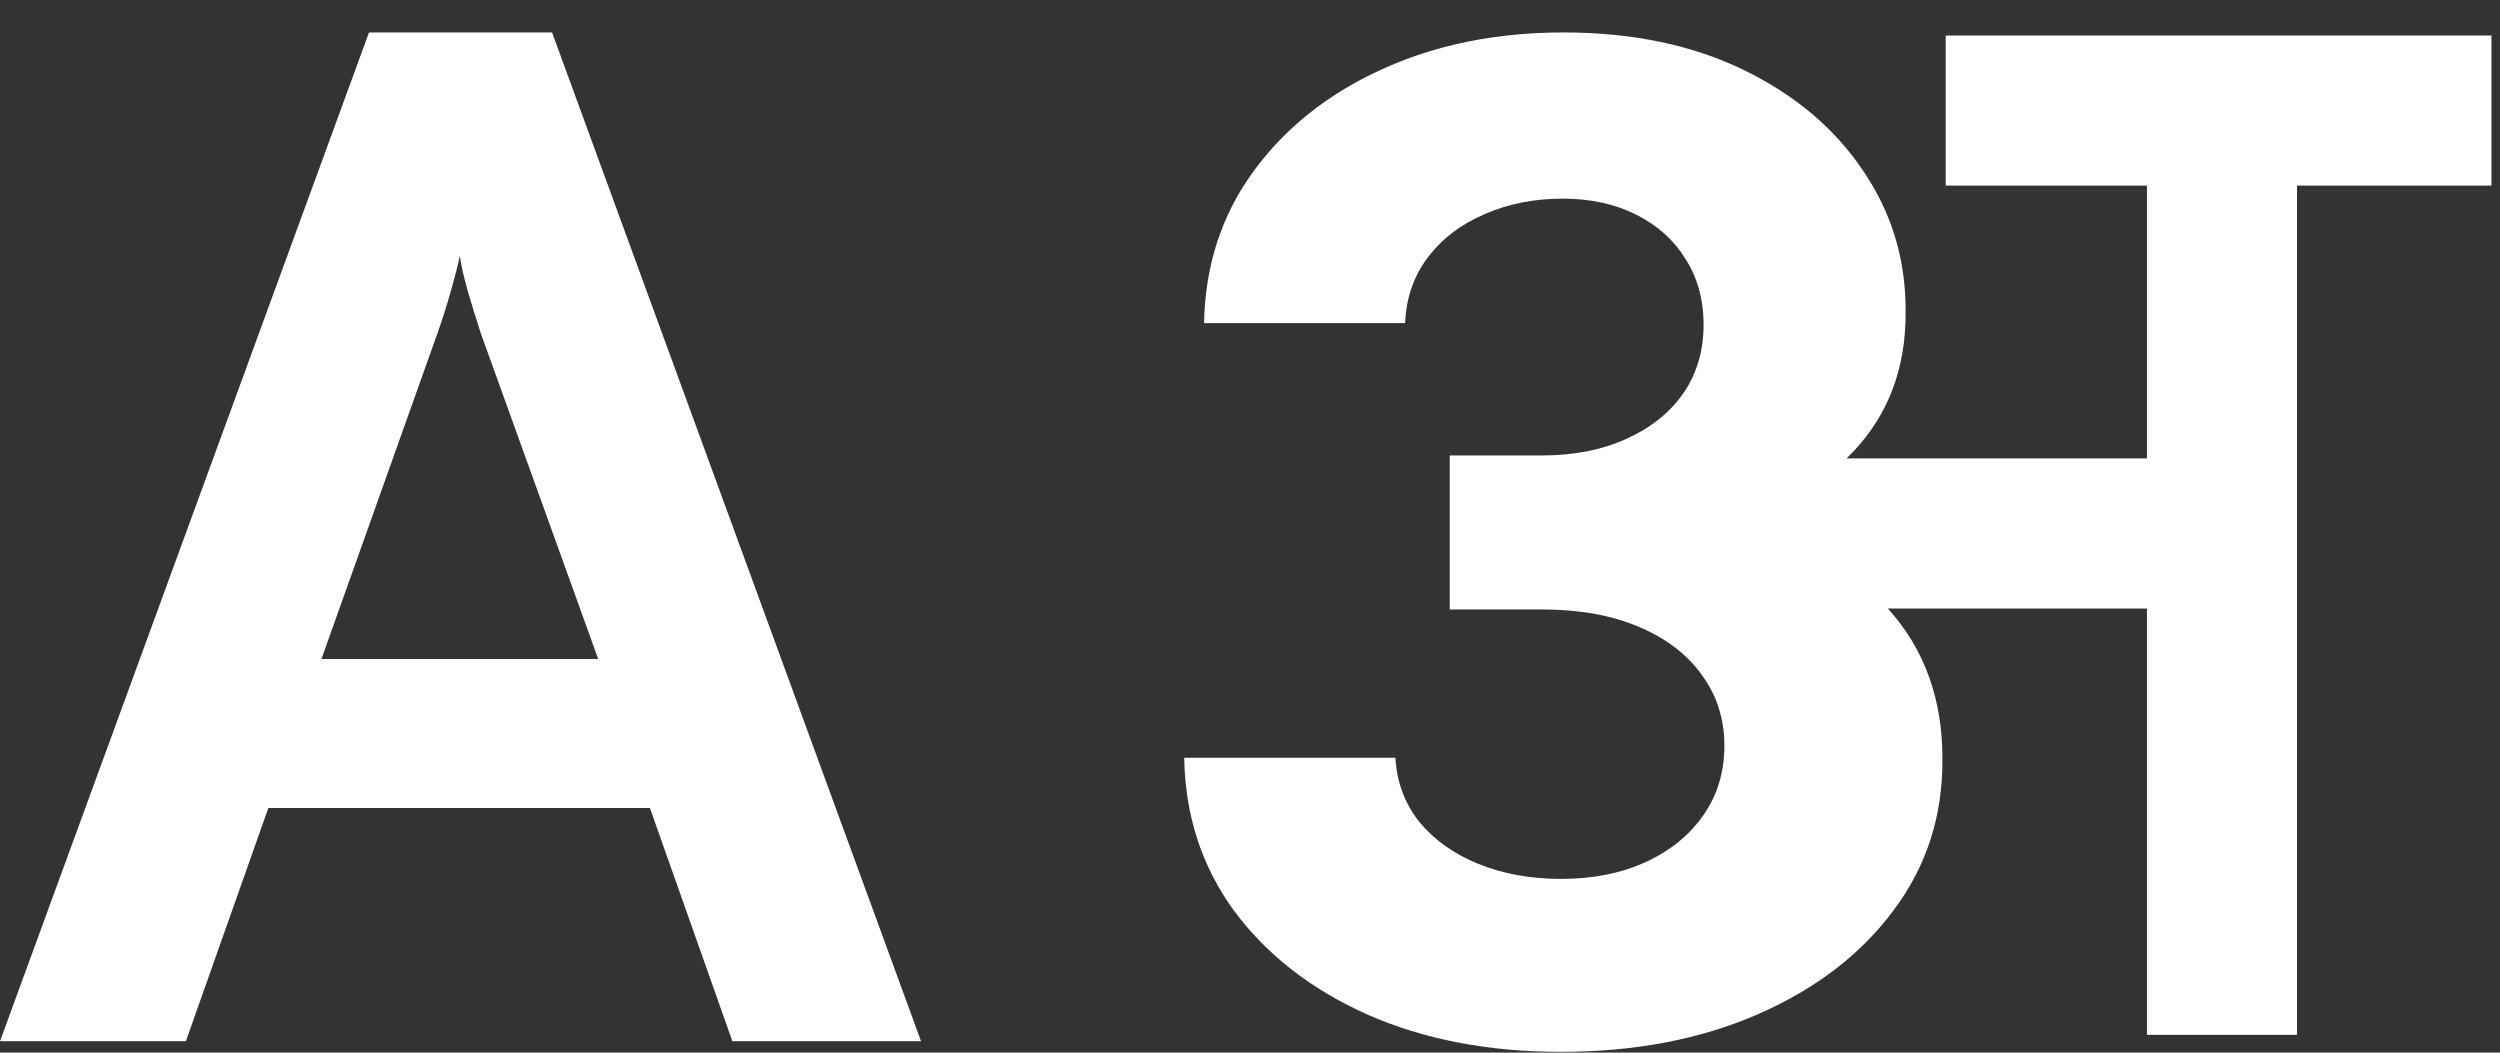
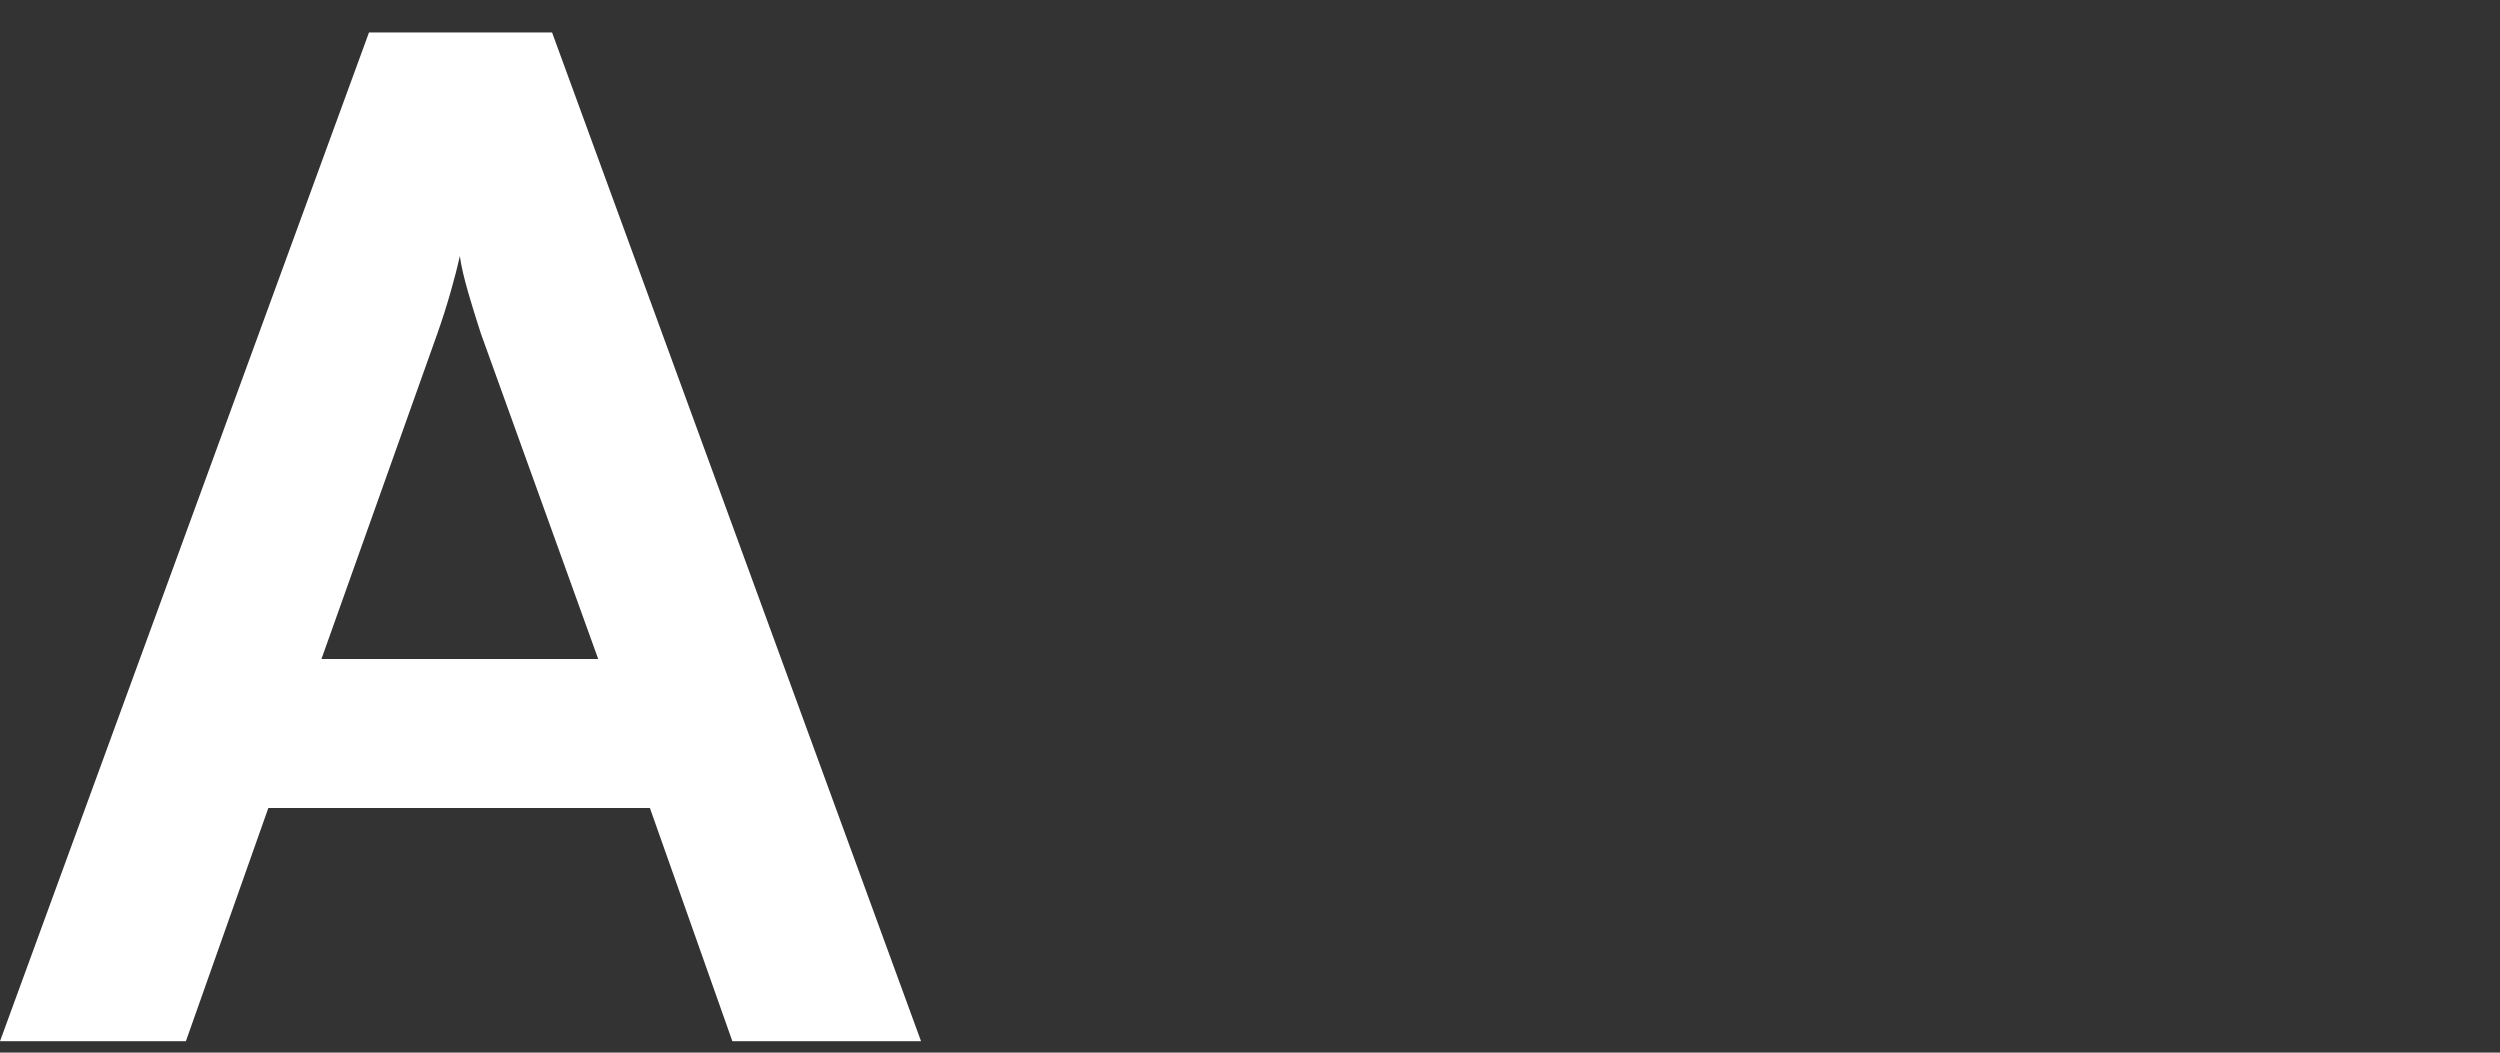
<svg xmlns="http://www.w3.org/2000/svg" width="57" height="24" viewBox="0 0 57 24" fill="none">
  <rect x="0" y="0" width="57" height="24" fill="#333333" stroke="none" />
  <path d="M4.238 23.74H0L8.413 0.74H12.587L21 23.74H16.698L14.818 18.423H6.118L4.238 23.74ZM9.974 7.599L7.329 15.025H13.639L10.962 7.599C10.771 7.002 10.548 6.309 10.484 5.837C10.389 6.278 10.197 6.97 9.974 7.599Z" fill="white" />
-   <path d="M35.649 0.74C37.21 0.74 38.576 1.024 39.747 1.591C40.918 2.158 41.828 2.924 42.476 3.889C43.131 4.846 43.456 5.921 43.448 7.114C43.456 8.381 43.061 9.438 42.266 10.285C42.212 10.342 42.157 10.398 42.102 10.452H48.95V4.231H44.362V0.81H56.805V4.231H52.372V23.595H48.95V13.874H43.043C43.879 14.798 44.294 15.947 44.287 17.321C44.294 18.61 43.923 19.755 43.172 20.757C42.428 21.758 41.401 22.546 40.09 23.12C38.779 23.695 37.277 23.982 35.583 23.982C33.934 23.982 32.464 23.699 31.176 23.132C29.894 22.557 28.881 21.769 28.138 20.768C27.401 19.759 27.022 18.595 27 17.277H31.816C31.846 17.829 32.026 18.316 32.357 18.735C32.696 19.148 33.145 19.468 33.705 19.696C34.265 19.924 34.894 20.039 35.594 20.039C36.323 20.039 36.968 19.91 37.527 19.652C38.087 19.395 38.525 19.037 38.842 18.58C39.158 18.124 39.316 17.597 39.316 17.001C39.316 16.397 39.147 15.863 38.809 15.399C38.477 14.928 37.998 14.56 37.372 14.295C36.754 14.03 36.017 13.896 35.163 13.896H33.054V10.384H35.163C35.885 10.384 36.522 10.259 37.074 10.009C37.634 9.758 38.069 9.412 38.378 8.97C38.687 8.521 38.842 7.998 38.842 7.401C38.842 6.834 38.705 6.337 38.433 5.91C38.167 5.476 37.792 5.138 37.306 4.895C36.827 4.652 36.268 4.529 35.627 4.529C34.979 4.529 34.386 4.647 33.849 4.883C33.311 5.111 32.881 5.439 32.557 5.866C32.233 6.293 32.059 6.794 32.037 7.368H27.453C27.475 6.065 27.847 4.916 28.568 3.922C29.29 2.928 30.262 2.15 31.484 1.591C32.714 1.024 34.103 0.74 35.649 0.74Z" fill="white" />
</svg>